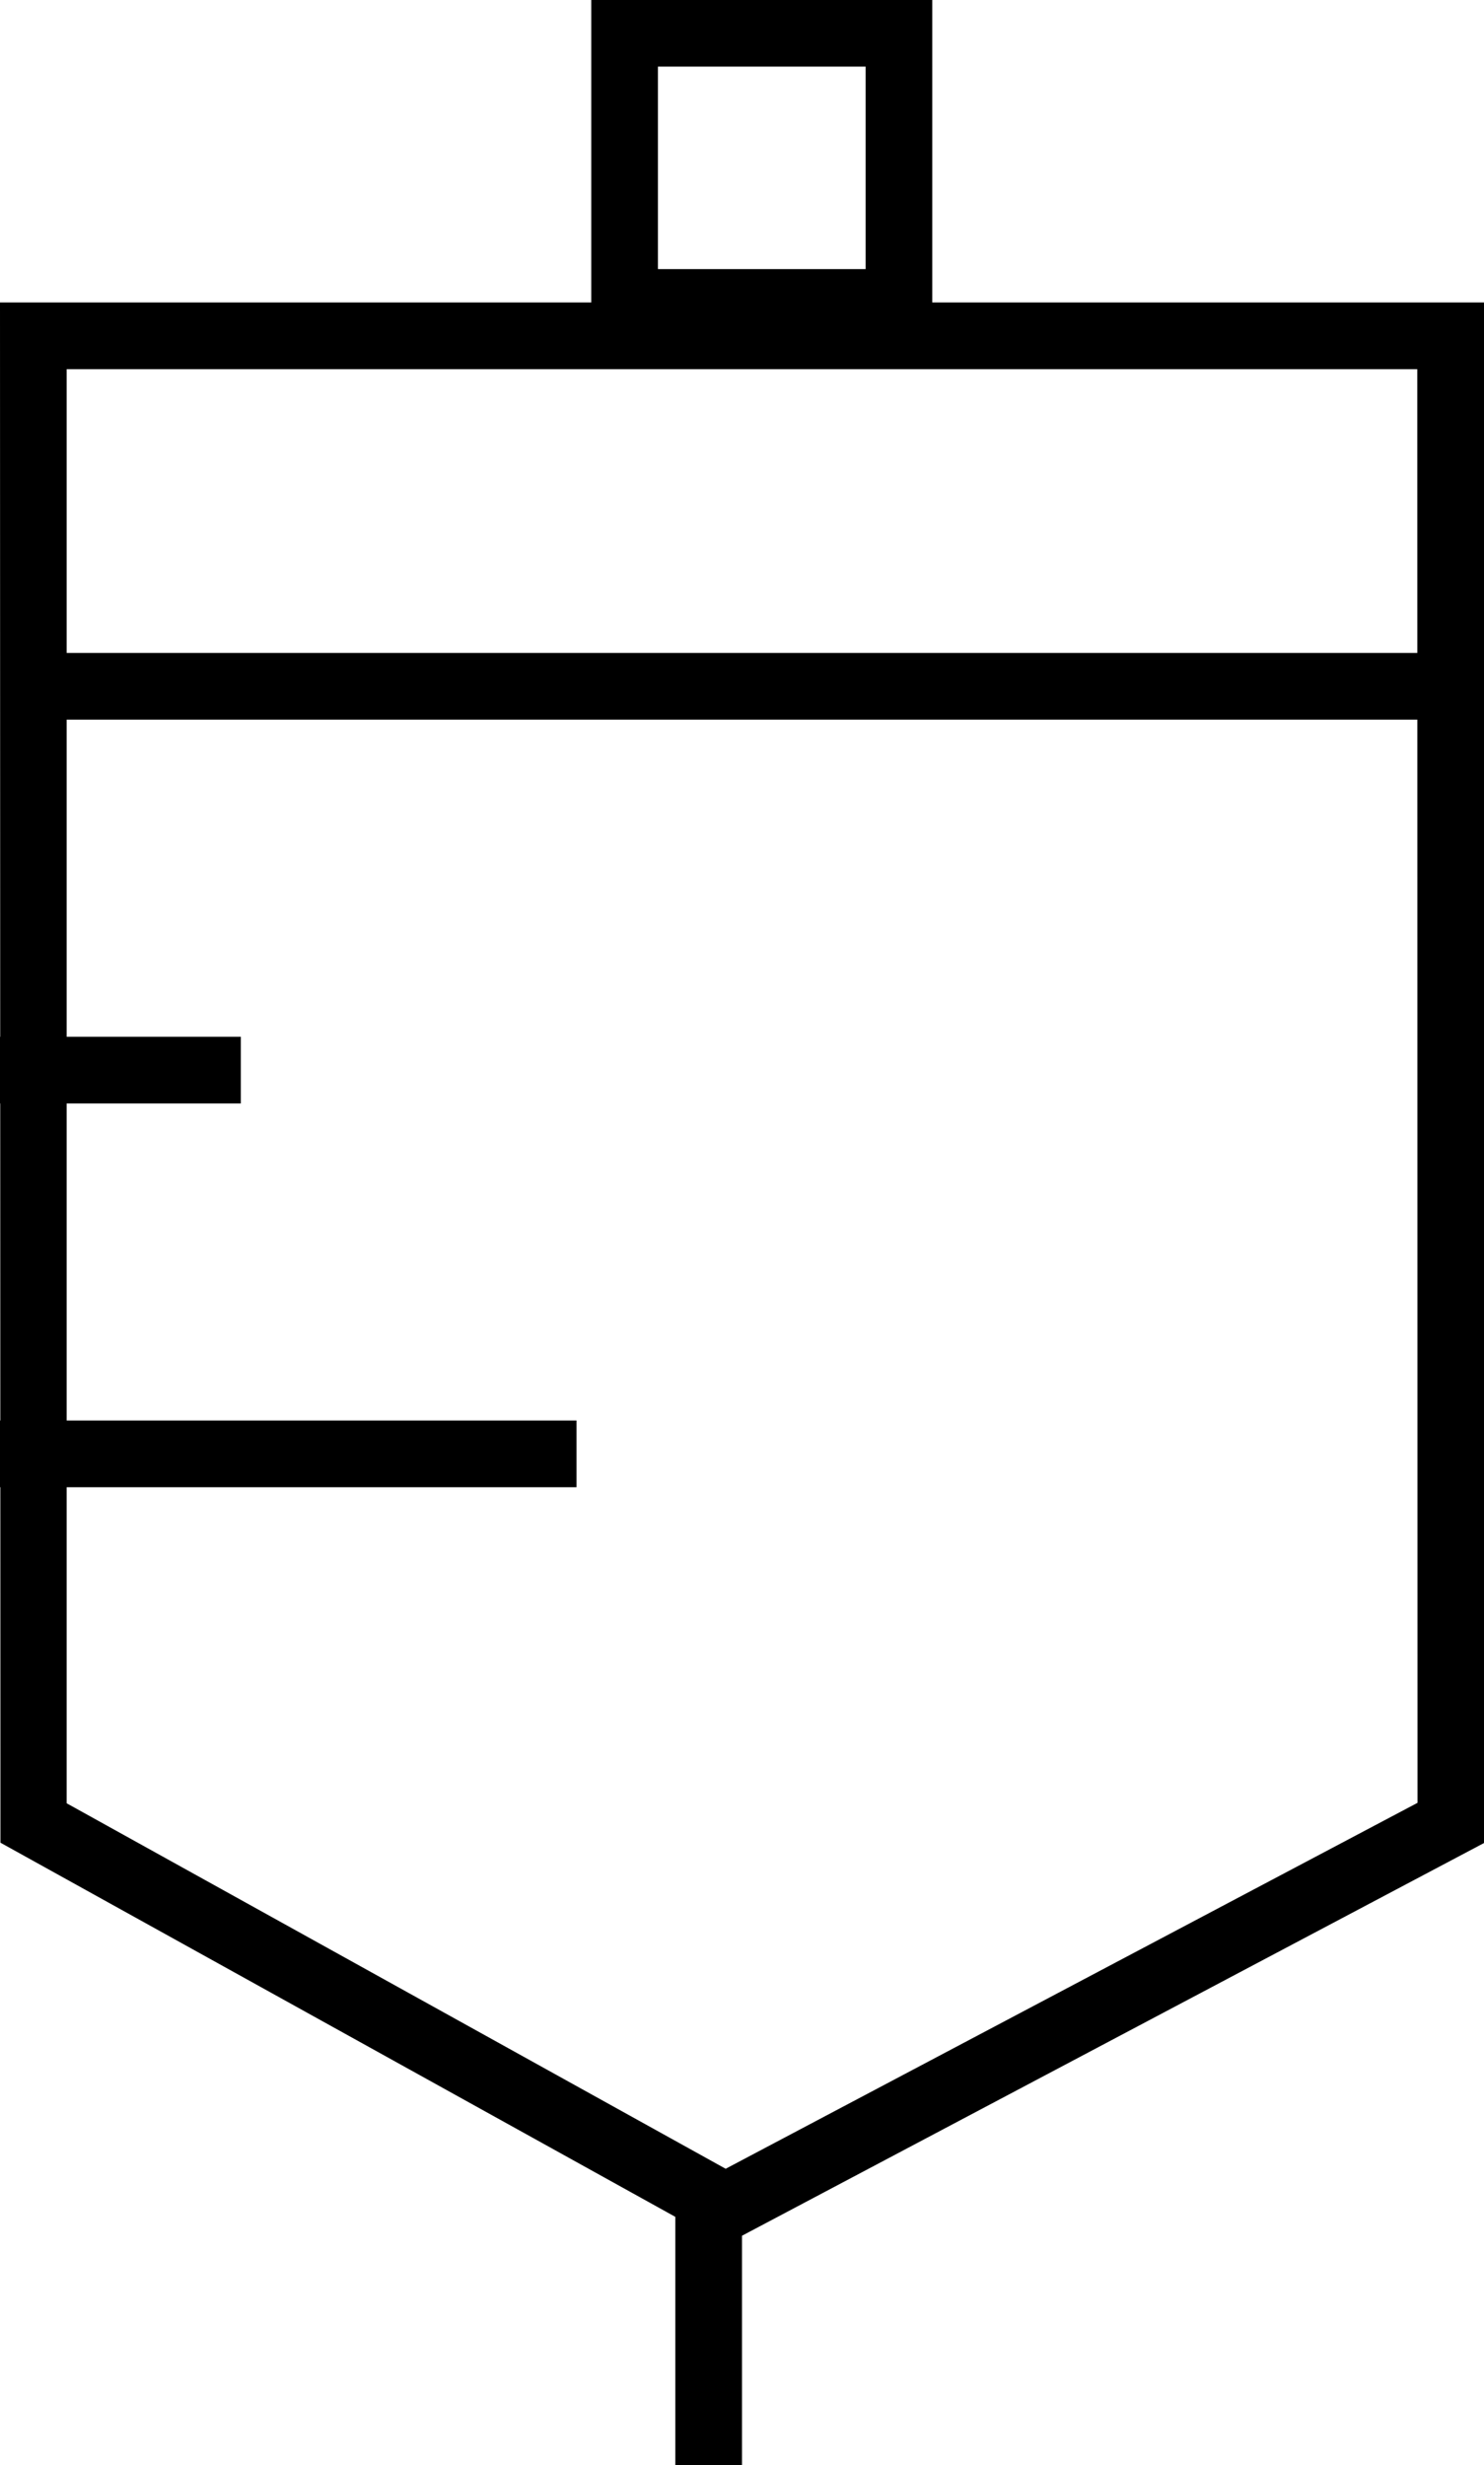
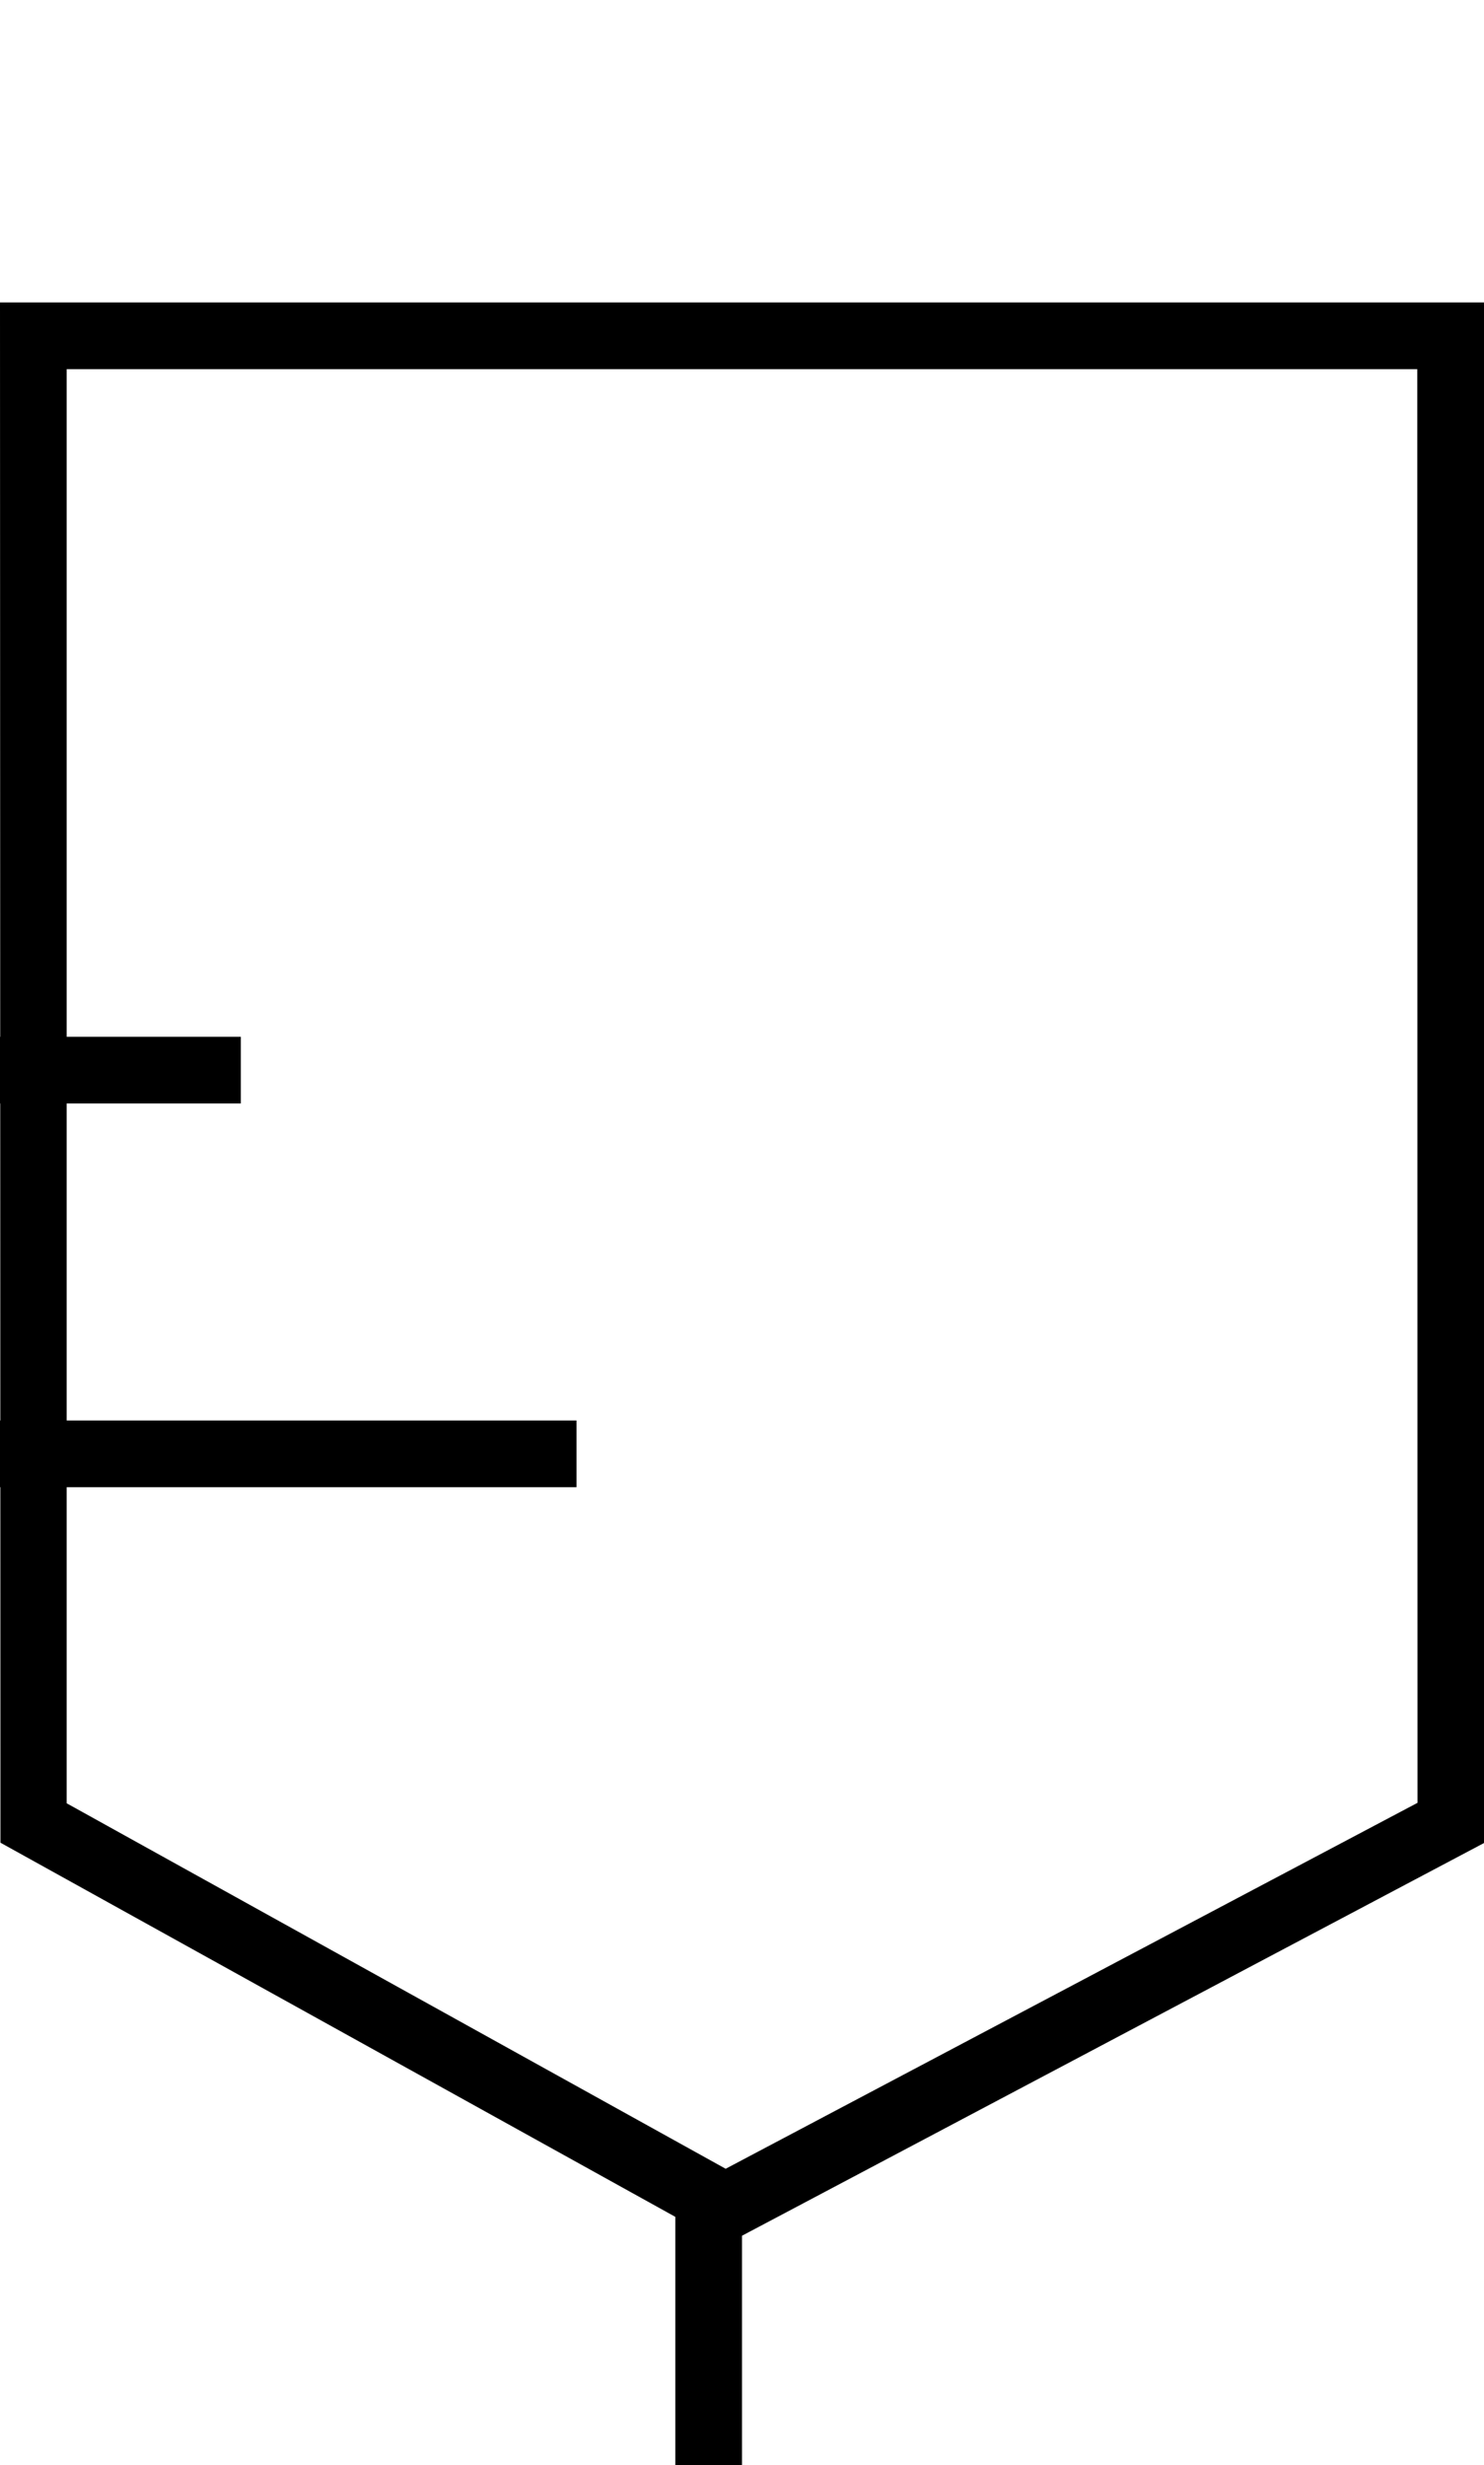
<svg xmlns="http://www.w3.org/2000/svg" width="26.598" height="44.167" viewBox="0 0 26.598 44.167">
  <g id="Group_9872" data-name="Group 9872" transform="translate(-315.403 -710.47)">
    <path id="Path_417" data-name="Path 417" d="M-13.451-.309h26.6v27.6l-13.6,7.195-12.992-7.2ZM11.951.886H-12.256V26.58L-.445,33.128l12.4-6.556Z" transform="translate(328.854 716.198)" />
-     <path id="Path_419" data-name="Path 419" d="M12.24.886h-26V-.309h26Z" transform="translate(329.76 722.477)" />
    <path id="Path_420" data-name="Path 420" d="M2.083.886H-2.233V-.309H2.083Z" transform="translate(317.636 729.354)" />
-     <path id="Path_422" data-name="Path 422" d="M93.661-386.352H87.549v-6.017h6.112Zm-4.917-1.195h3.723v-3.628H88.744Z" transform="translate(238.451 1102.839)" />
    <path id="Path_418" data-name="Path 418" d="M.886,2.358H-.309V-2.527H.886Z" transform="translate(327.816 752.28)" />
    <path id="Path_421" data-name="Path 421" d="M4.987.886H-5.346V-.309H4.987Z" transform="translate(320.749 736.229)" />
  </g>
</svg>